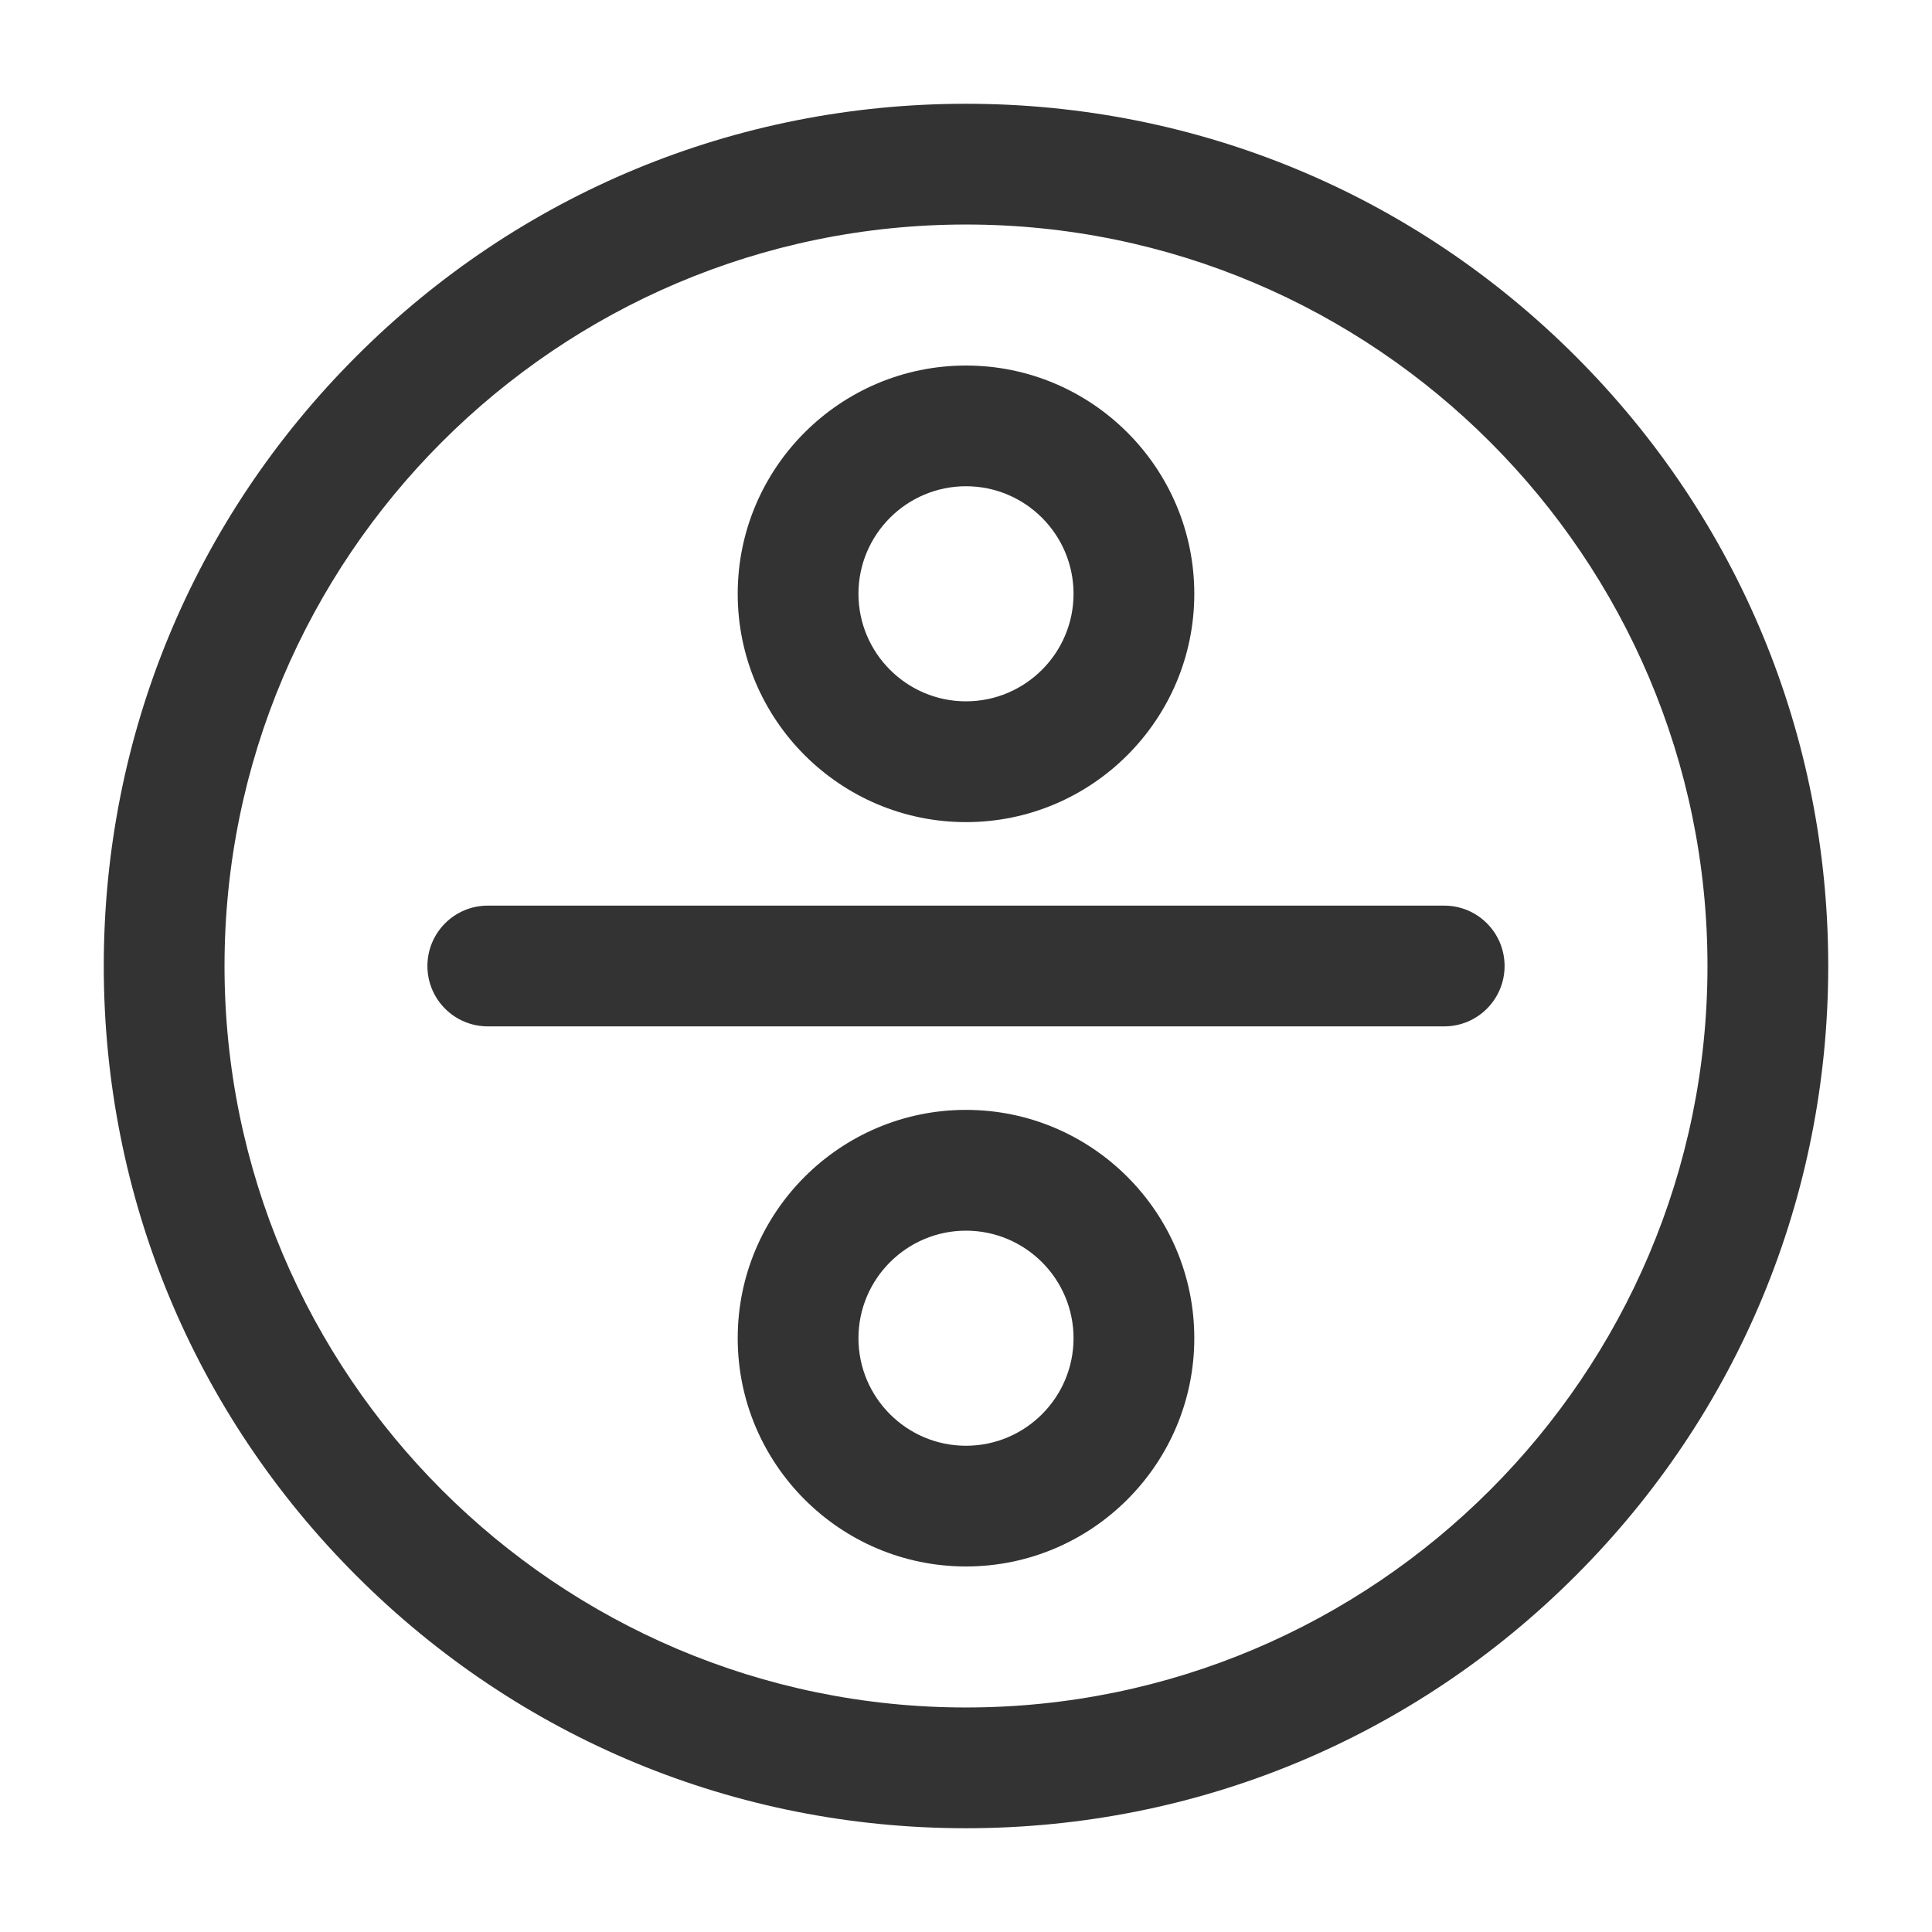
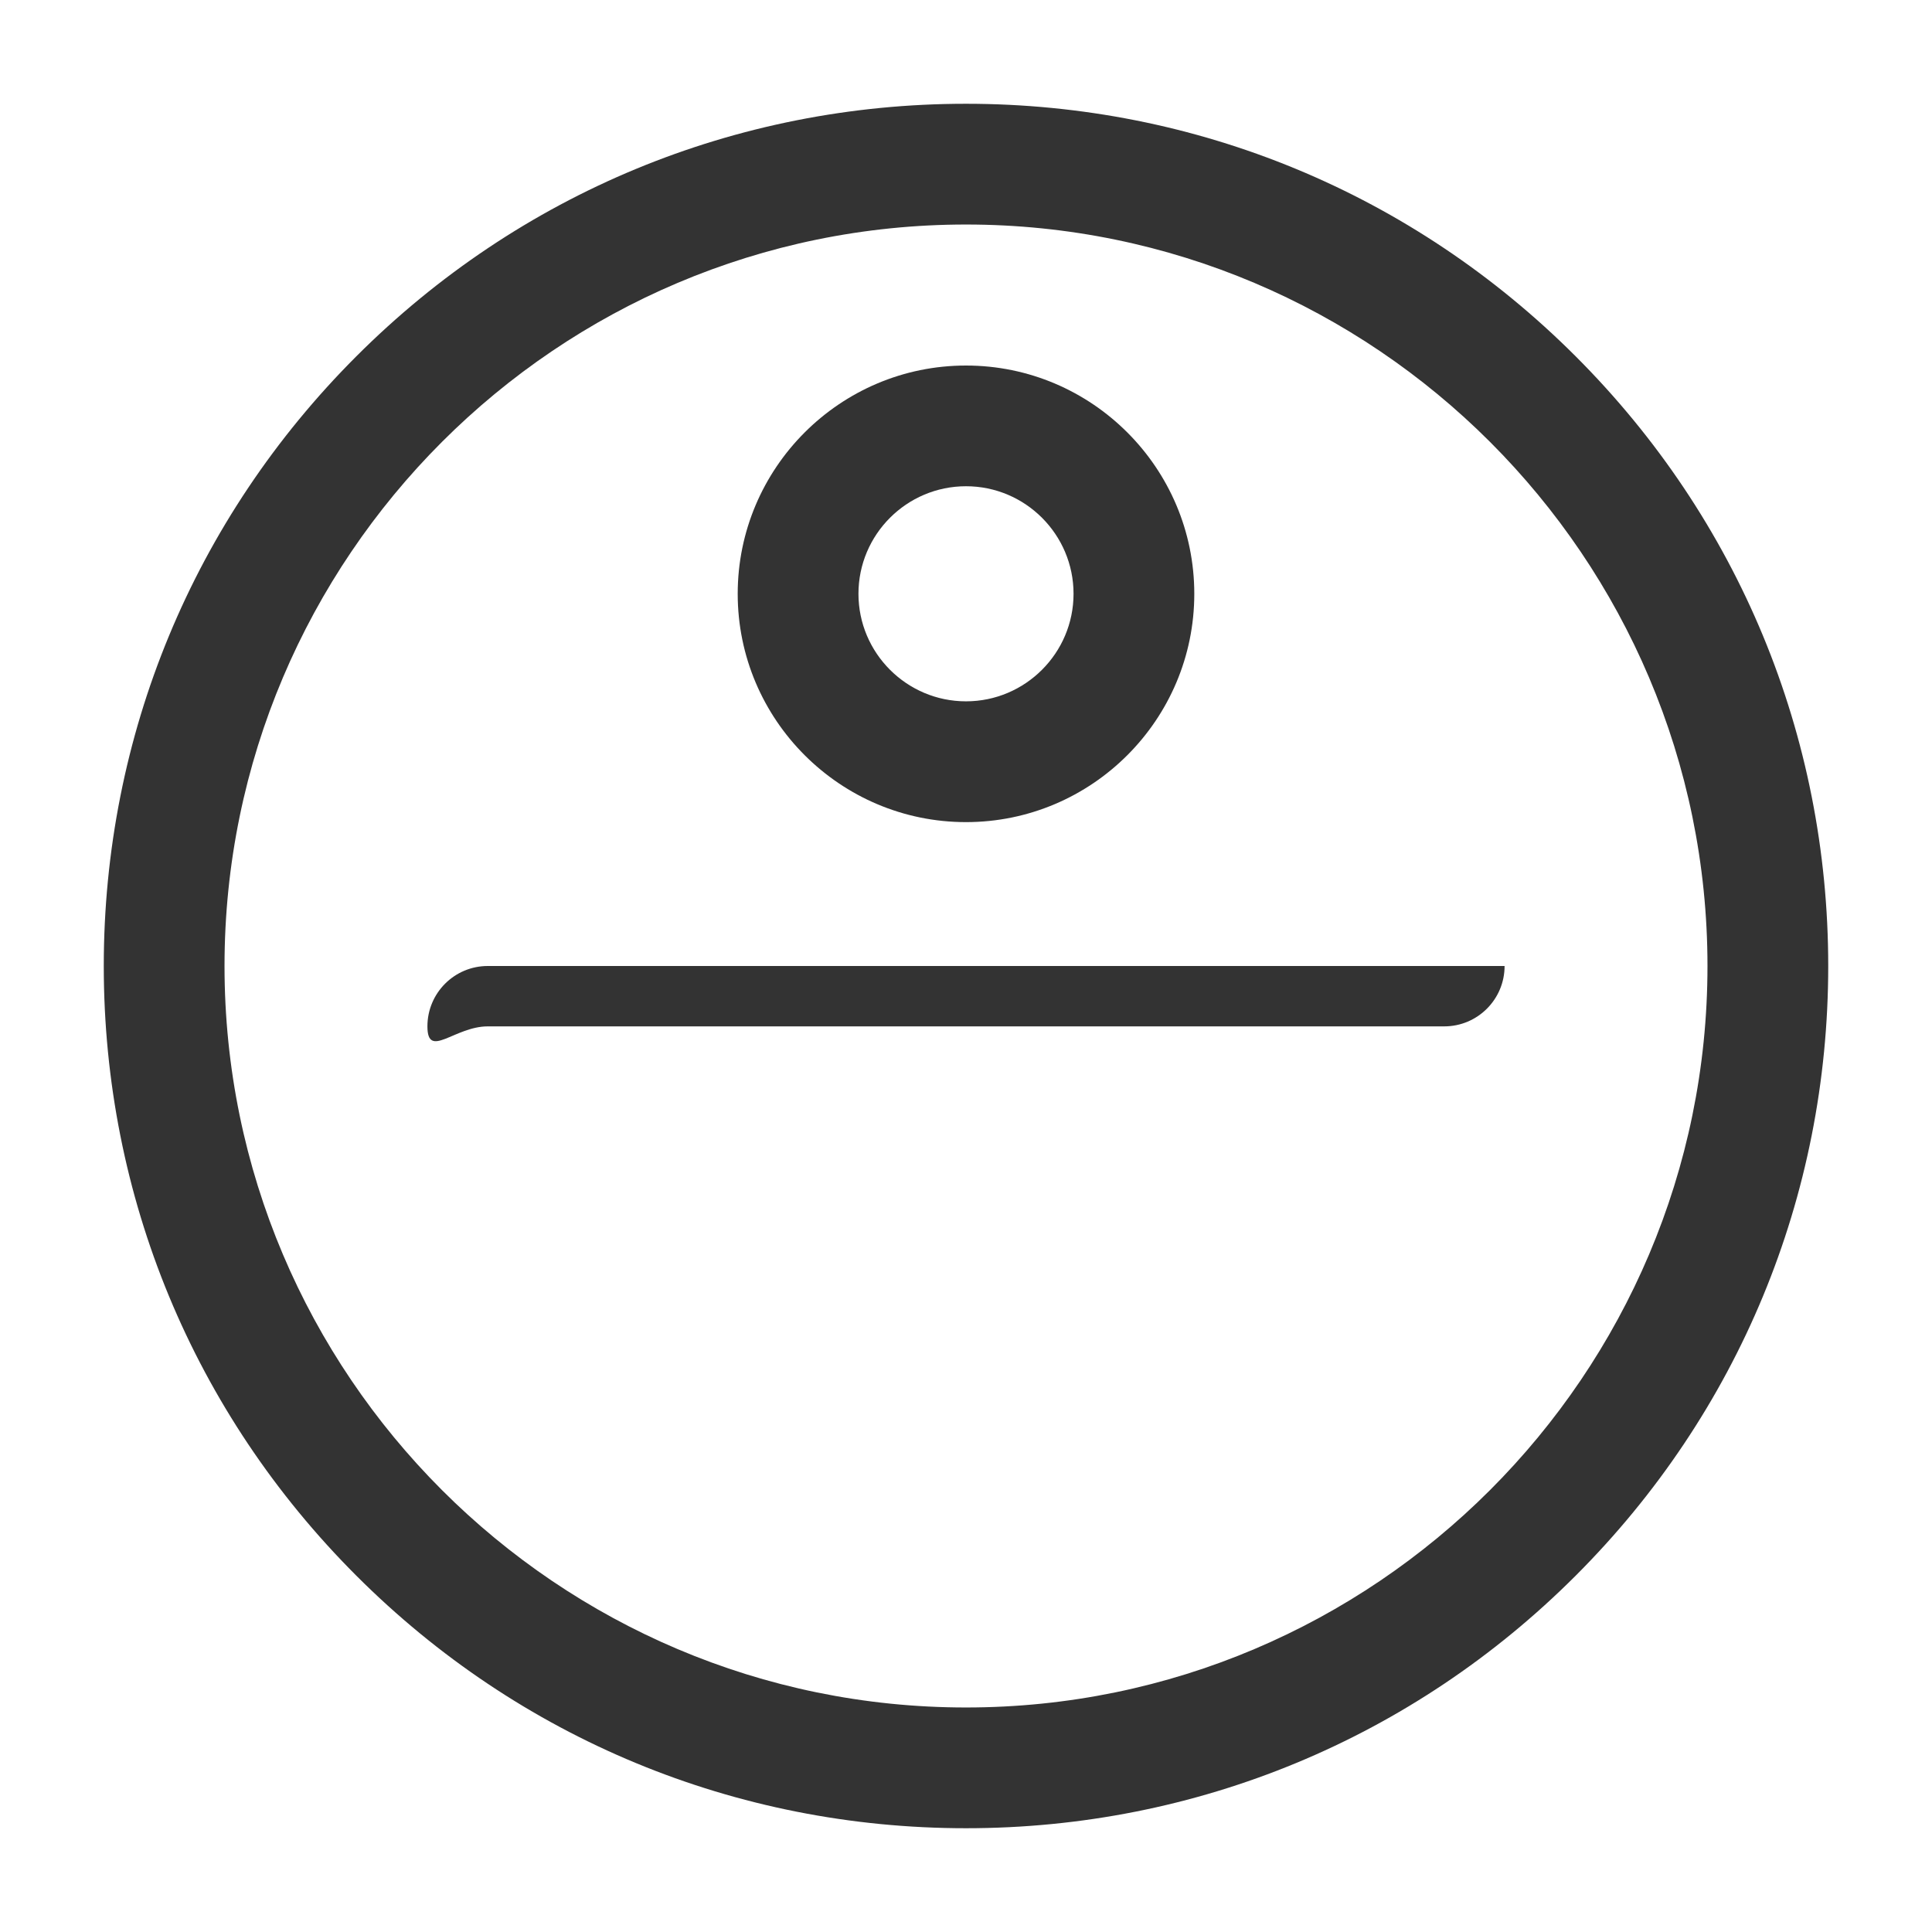
<svg xmlns="http://www.w3.org/2000/svg" width="800px" height="800px" viewBox="0 0 512 512" version="1.1" xml:space="preserve">
  <style type="text/css">
	.st0{fill:#333333;}
</style>
  <g id="Layer_1" />
  <g id="Layer_2">
    <g>
      <path class="st0" d="M256,484.5c61.03,0,118.42-23.77,161.57-66.93C460.73,374.42,484.5,317.03,484.5,256    s-23.77-118.42-66.93-161.57C374.42,51.27,317.03,27.5,256,27.5S137.58,51.27,94.43,94.43C51.27,137.58,27.5,194.97,27.5,256    s23.77,118.42,66.93,161.57C137.58,460.73,194.97,484.5,256,484.5z M256,59.5c108.35,0,196.5,88.15,196.5,196.5    S364.35,452.5,256,452.5S59.5,364.35,59.5,256S147.65,59.5,256,59.5z" />
      <path class="st0" d="M256,217.87c33.36,0,60.5-27.14,60.5-60.5s-27.14-60.5-60.5-60.5s-60.5,27.14-60.5,60.5    S222.64,217.87,256,217.87z M256,128.86c15.72,0,28.5,12.79,28.5,28.5s-12.79,28.5-28.5,28.5s-28.5-12.79-28.5-28.5    S240.28,128.86,256,128.86z" />
-       <path class="st0" d="M256,294.13c-33.36,0-60.5,27.14-60.5,60.5s27.14,60.5,60.5,60.5s60.5-27.14,60.5-60.5    S289.36,294.13,256,294.13z M256,383.14c-15.72,0-28.5-12.79-28.5-28.5s12.79-28.5,28.5-28.5s28.5,12.79,28.5,28.5    S271.72,383.14,256,383.14z" />
-       <path class="st0" d="M129.27,272h253.46c8.84,0,16-7.16,16-16s-7.16-16-16-16H129.27c-8.84,0-16,7.16-16,16S120.43,272,129.27,272    z" />
+       <path class="st0" d="M129.27,272h253.46c8.84,0,16-7.16,16-16H129.27c-8.84,0-16,7.16-16,16S120.43,272,129.27,272    z" />
    </g>
  </g>
</svg>